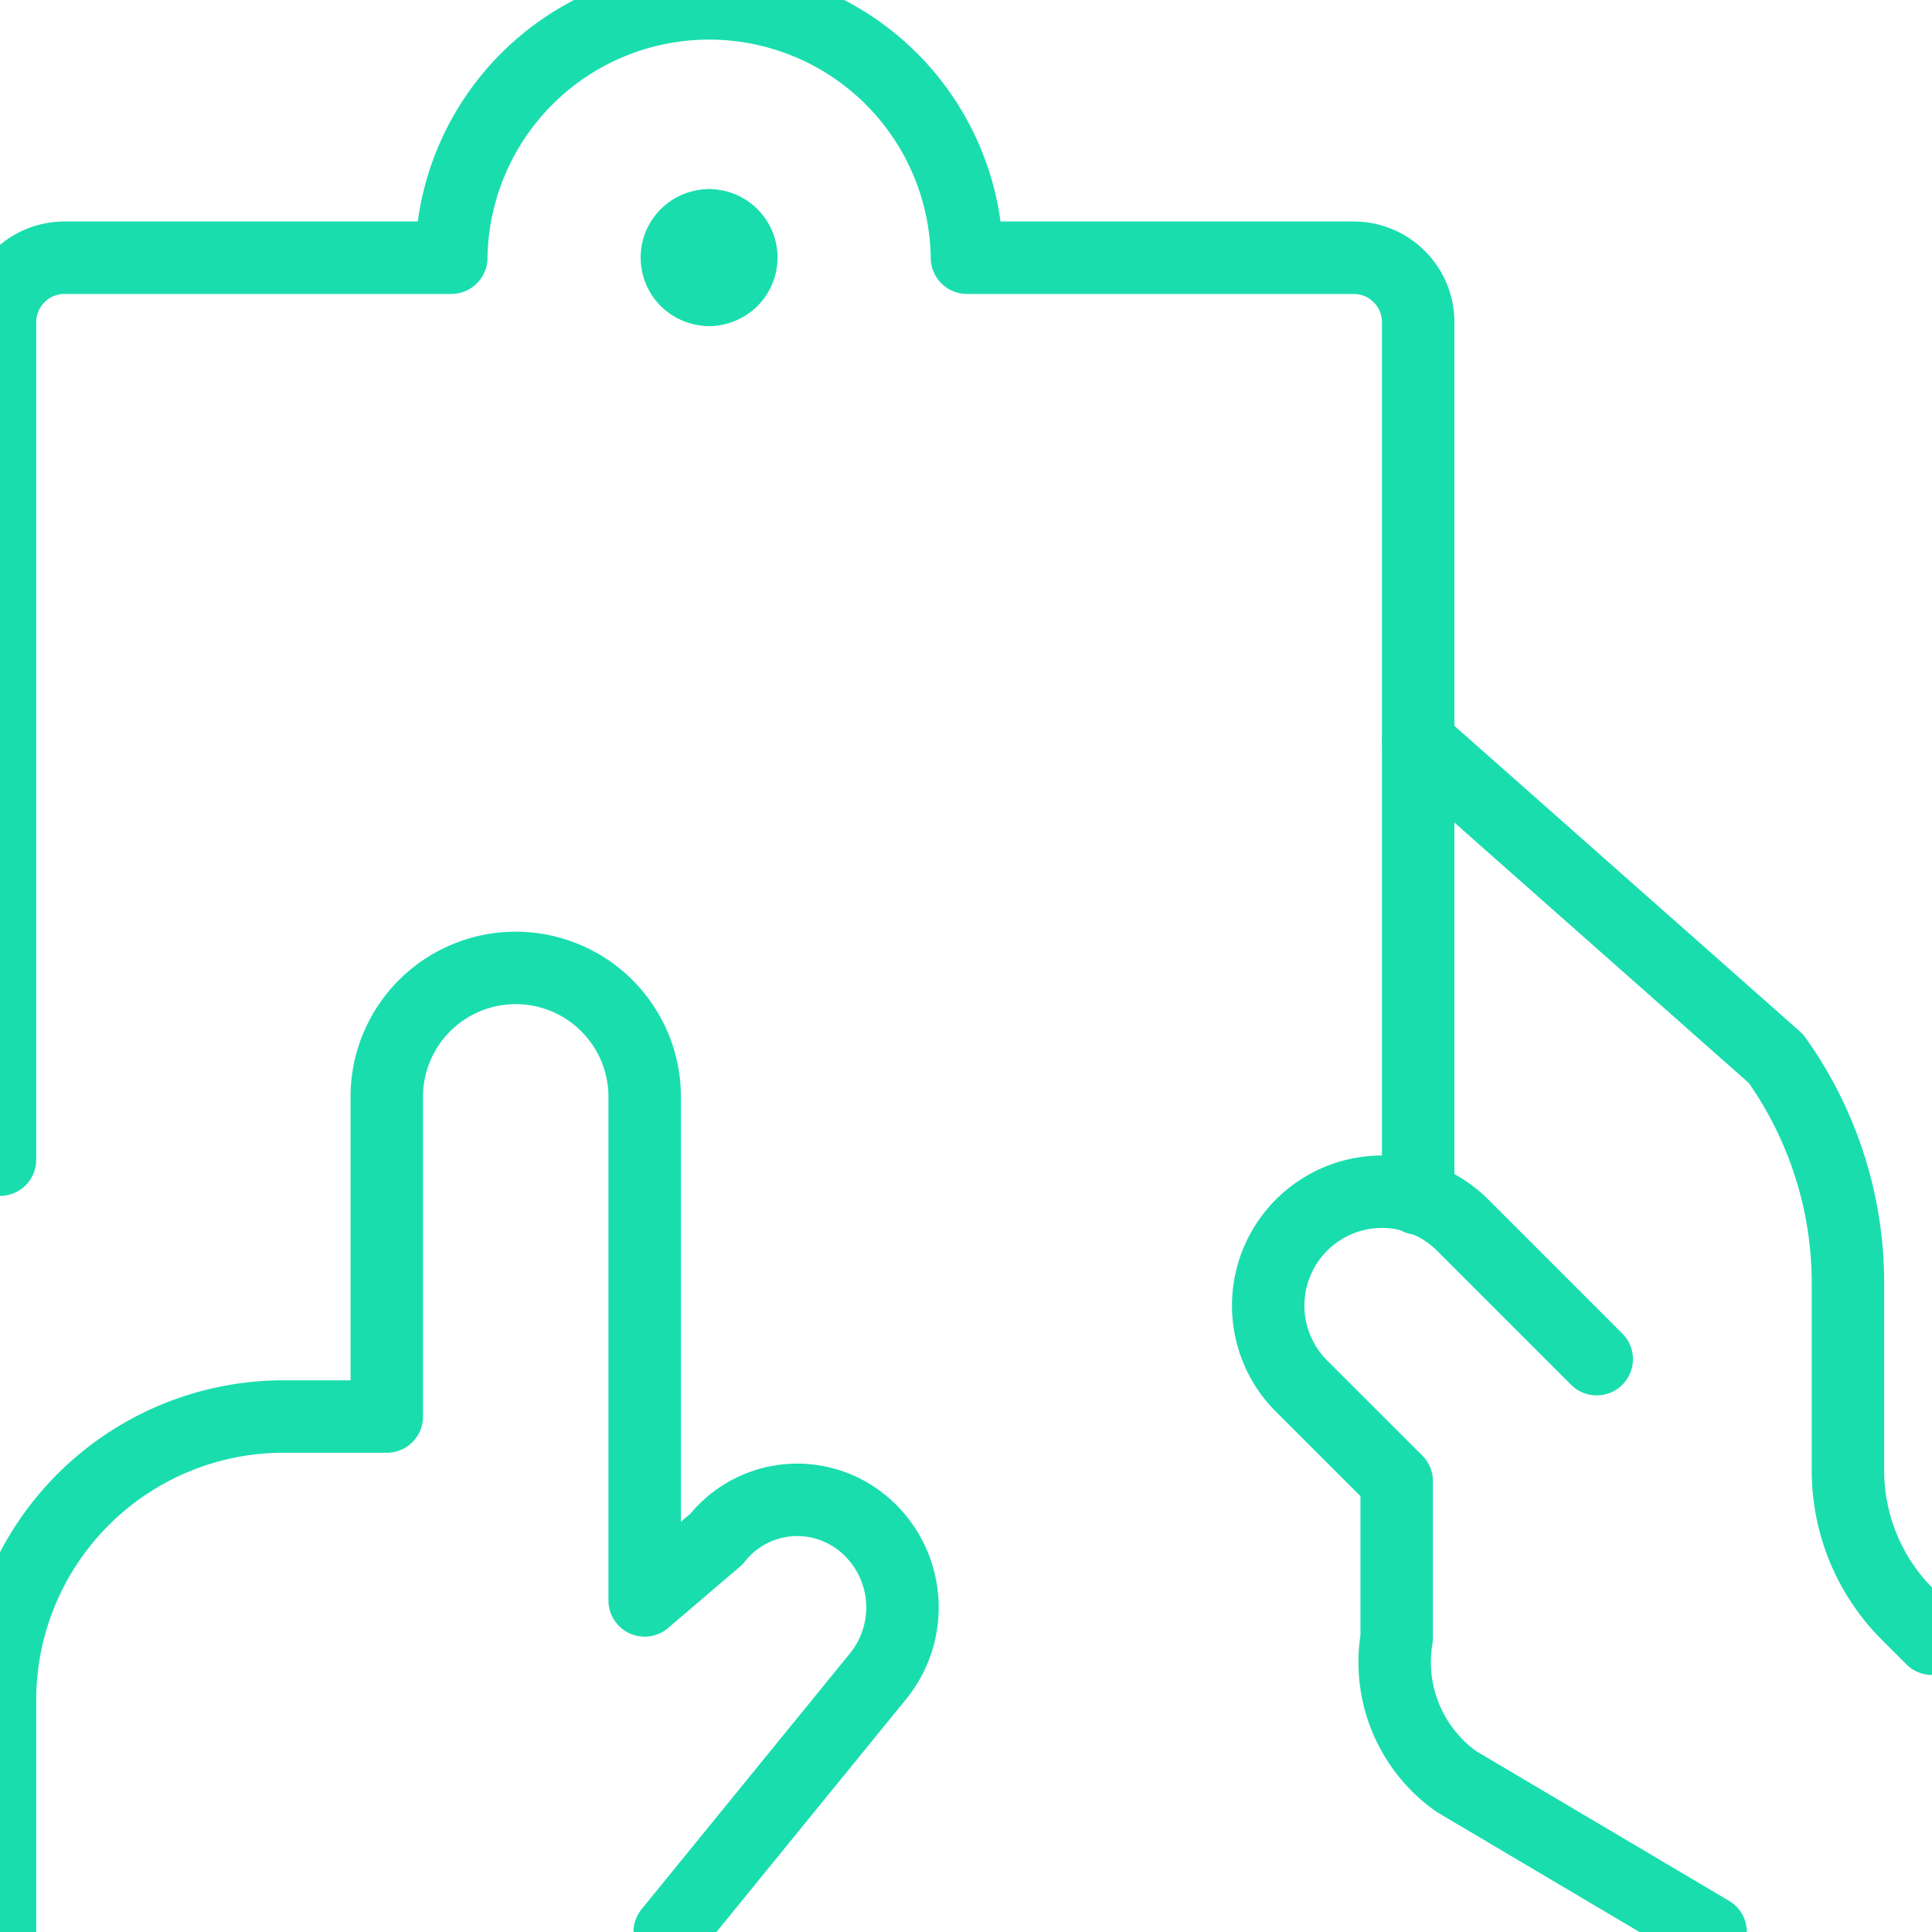
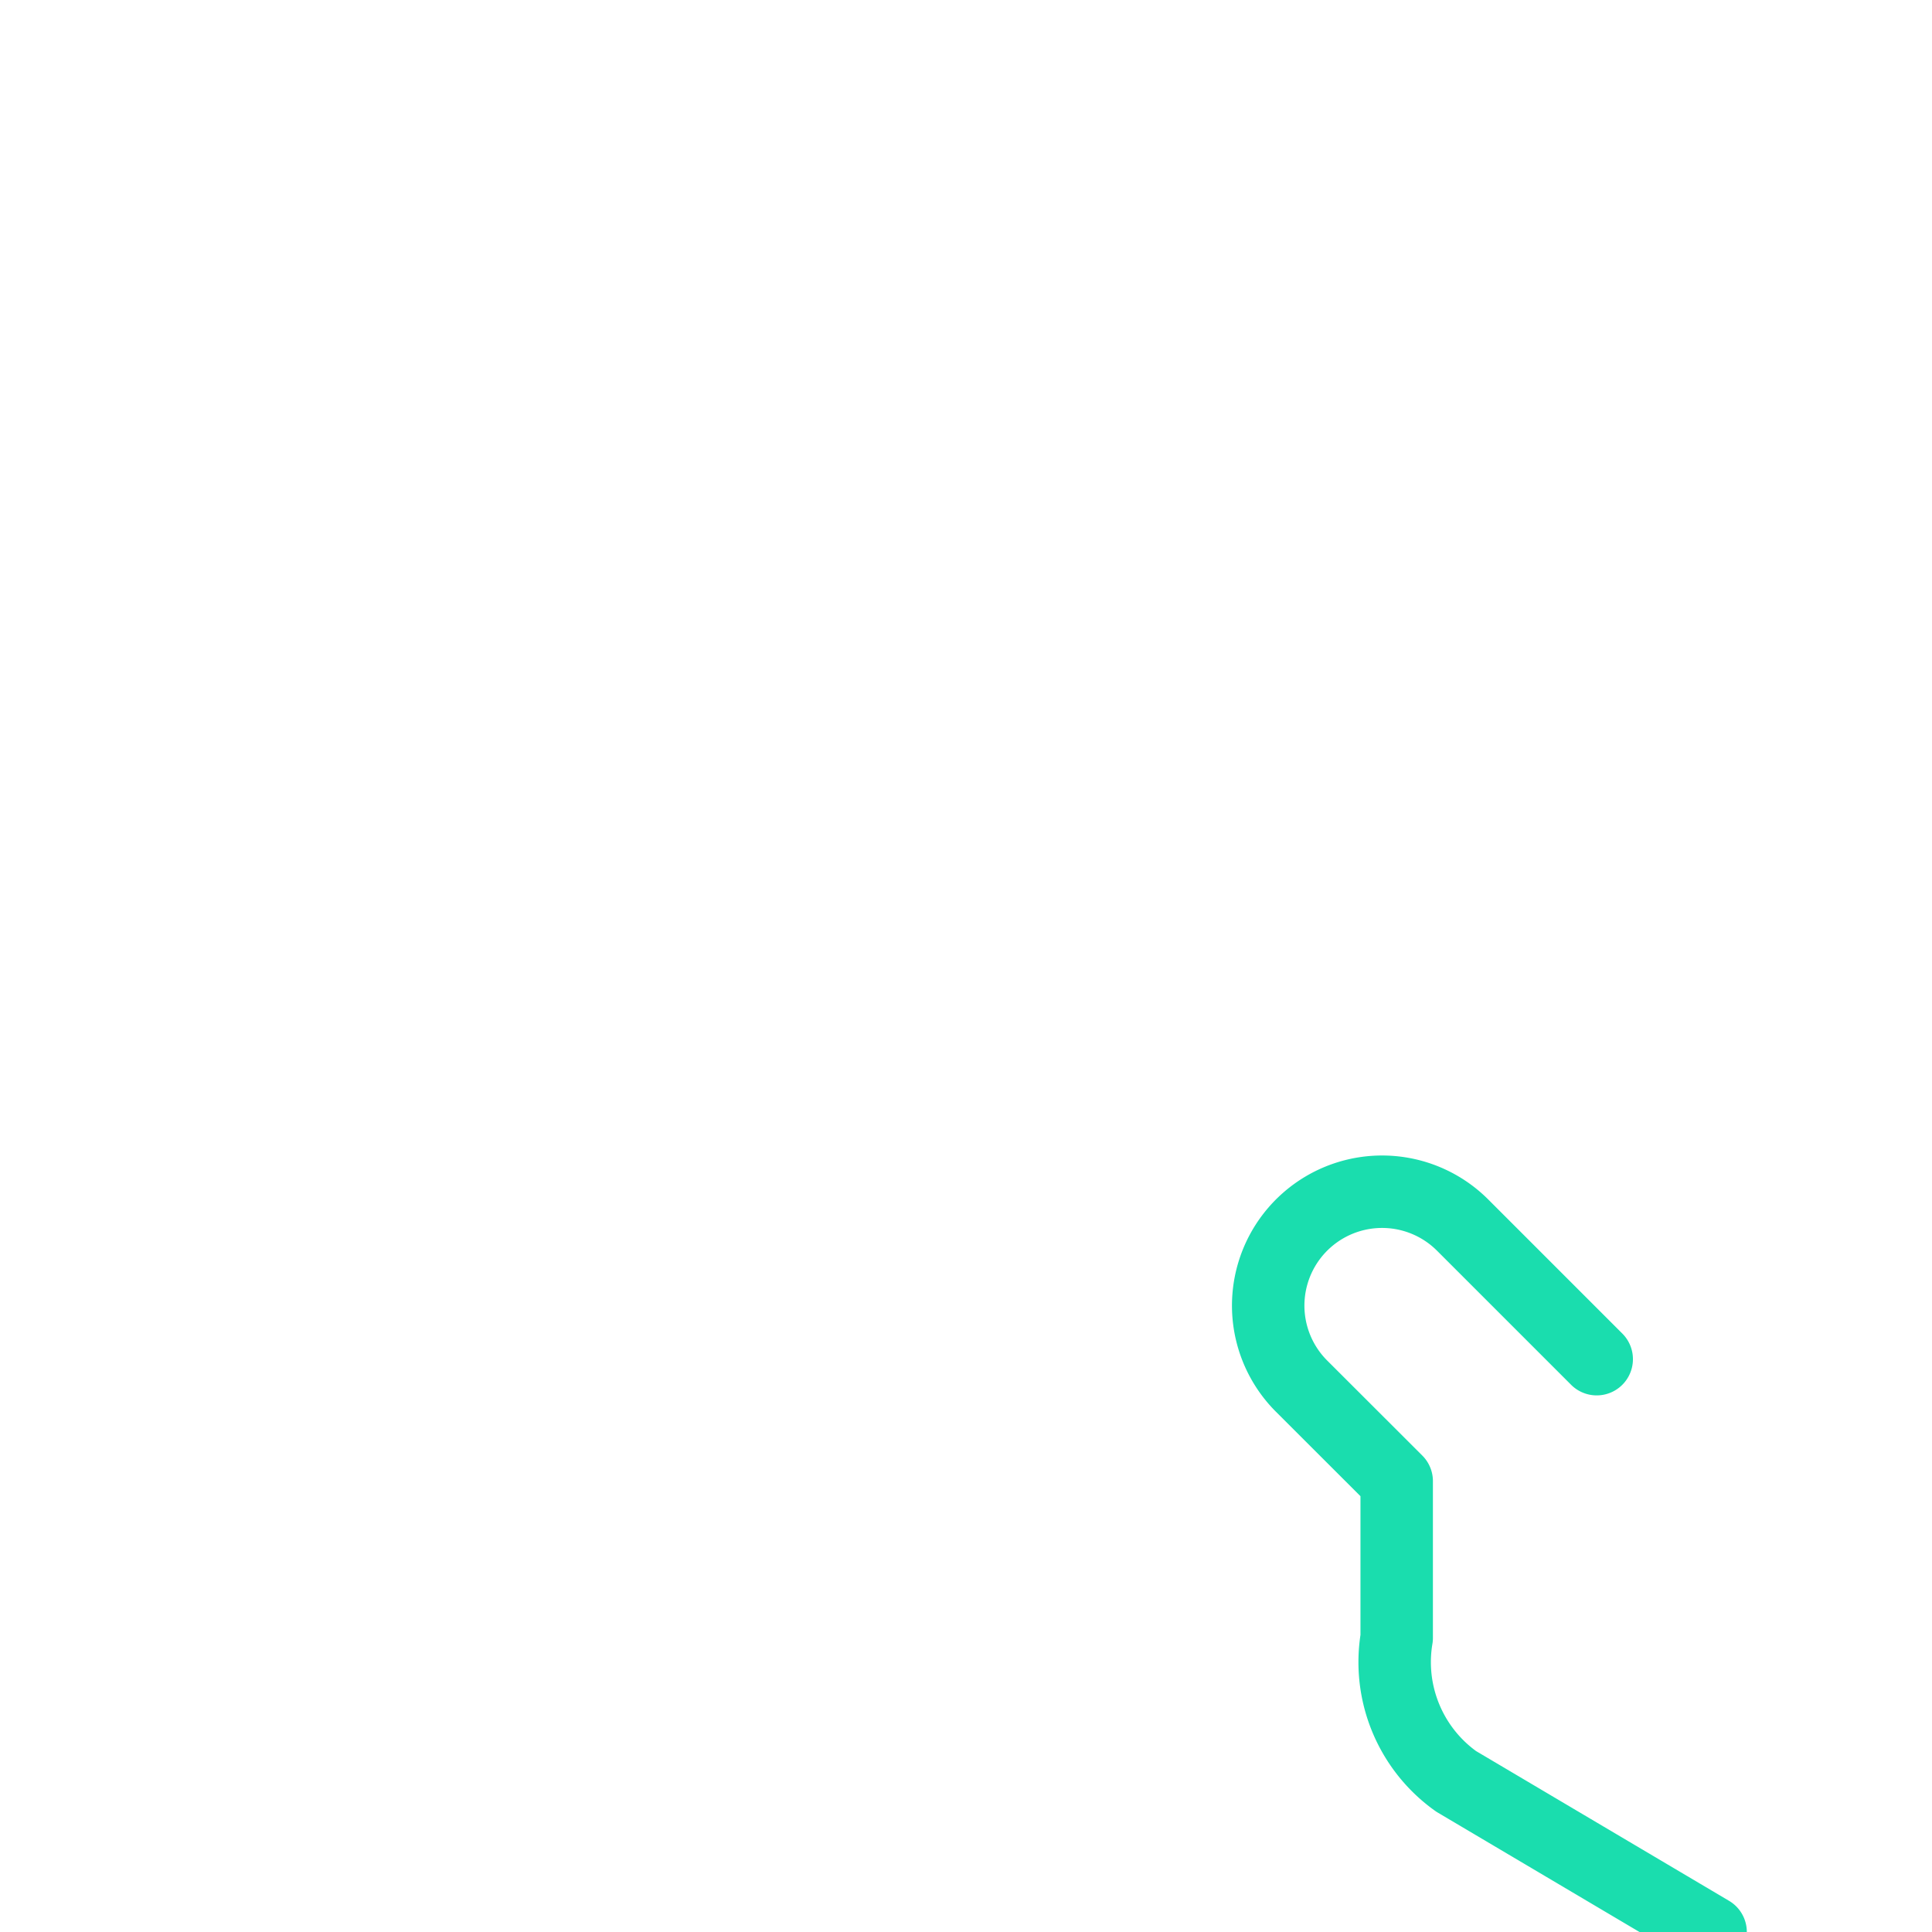
<svg xmlns="http://www.w3.org/2000/svg" id="Layer_1" data-name="Layer 1" viewBox="0 0 400 400">
  <defs>
    <style>.cls-1{fill:none;stroke:#1addae;stroke-linecap:round;stroke-linejoin:round;stroke-width:15px;}</style>
  </defs>
  <title>Untitled-1</title>
  <path class="cls-1" d="M354.16,400l-52.67-31.18a30.3,30.3,0,0,1-12.32-29.72V306.66L269.49,287a23.57,23.57,0,0,1-6.81-19,23.58,23.58,0,0,1,40.14-14.36l27.76,27.76" />
-   <path class="cls-1" d="M293.62,153.66l74.06,65.51a80,80,0,0,1,14.92,46.52v38.8a42,42,0,0,0,12.31,29.7l5.09,5.09" />
-   <path class="cls-1" d="M138.66,400l43.17-53a22.57,22.57,0,0,0-2.83-31.3,21.41,21.41,0,0,0-15.93-5.08,21.34,21.34,0,0,0-14.71,8l-14.89,12.73V226.58a26.7,26.7,0,0,0-53.39,0v66.7H58A58.73,58.73,0,0,0,0,352.55V400" />
-   <path class="cls-1" d="M293.62,248.16V66.7a13.35,13.35,0,0,0-13.35-13.34H200.2a53.39,53.39,0,0,0-106.77,0H13.35A13.35,13.35,0,0,0,0,66.7V240.1" />
-   <path class="cls-1" d="M146.81,60a6.67,6.67,0,0,1,0-13.34" />
-   <path class="cls-1" d="M146.81,60a6.67,6.67,0,0,0,0-13.34" />
</svg>